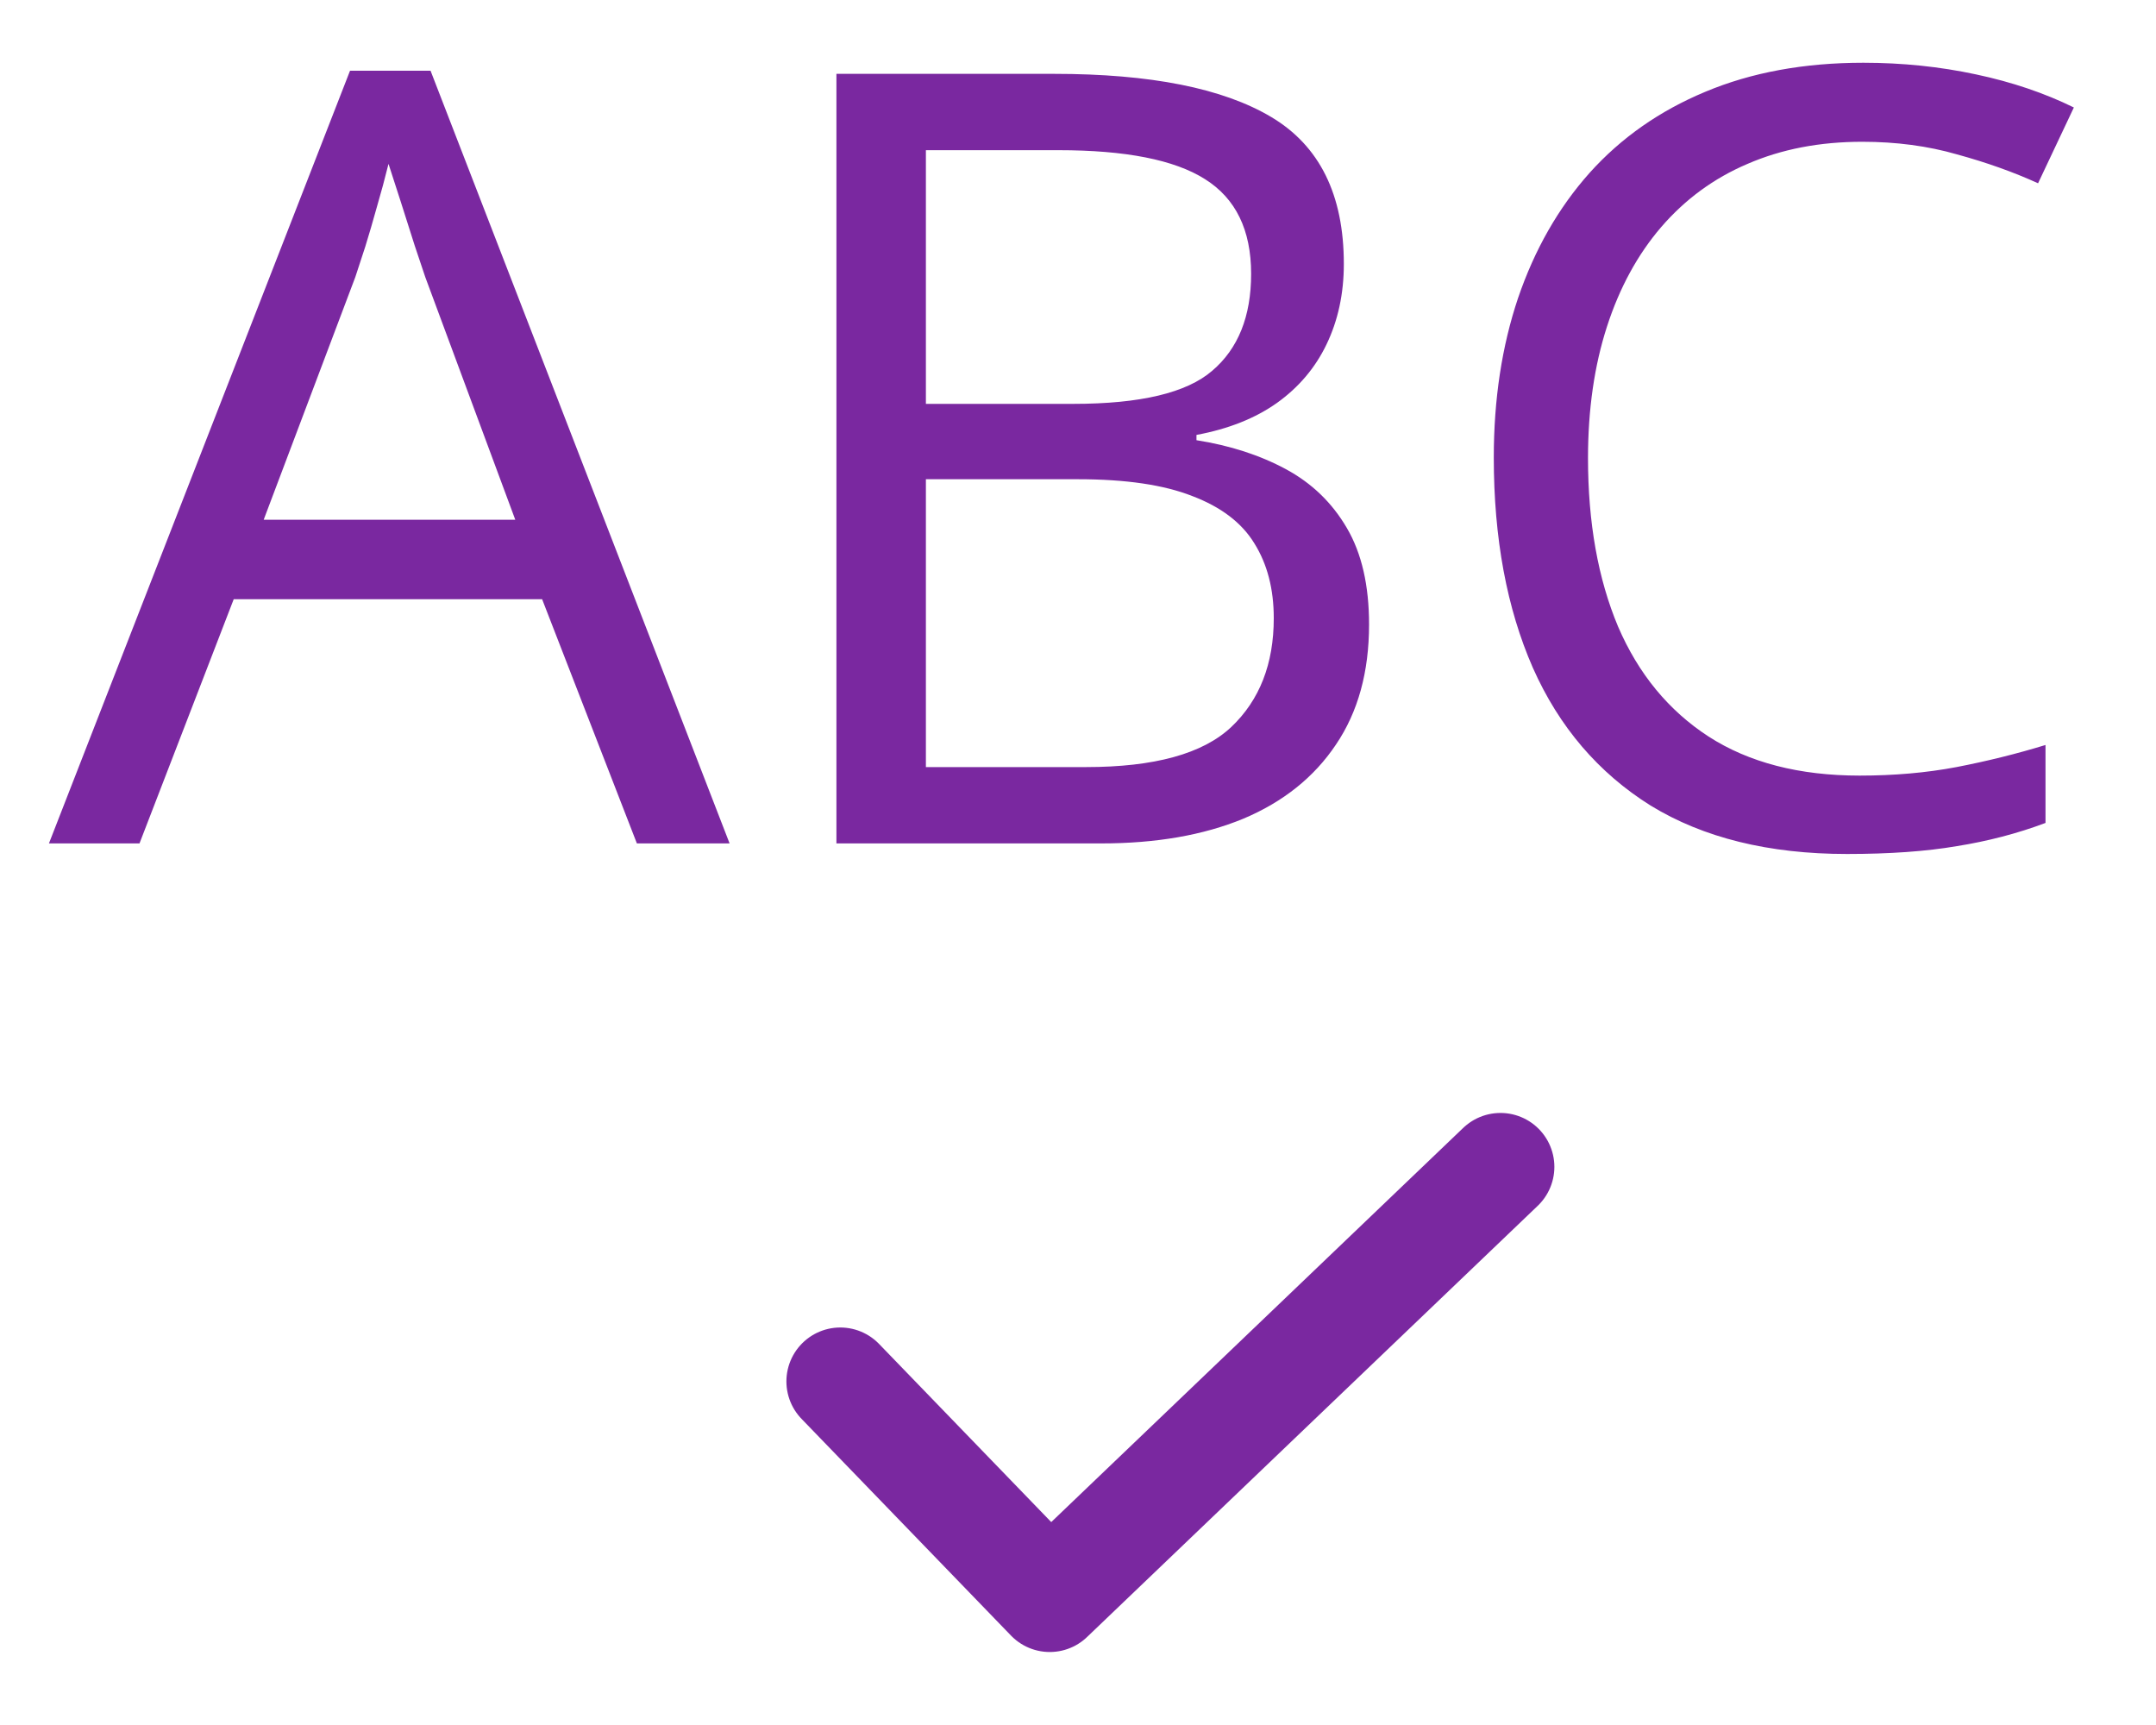
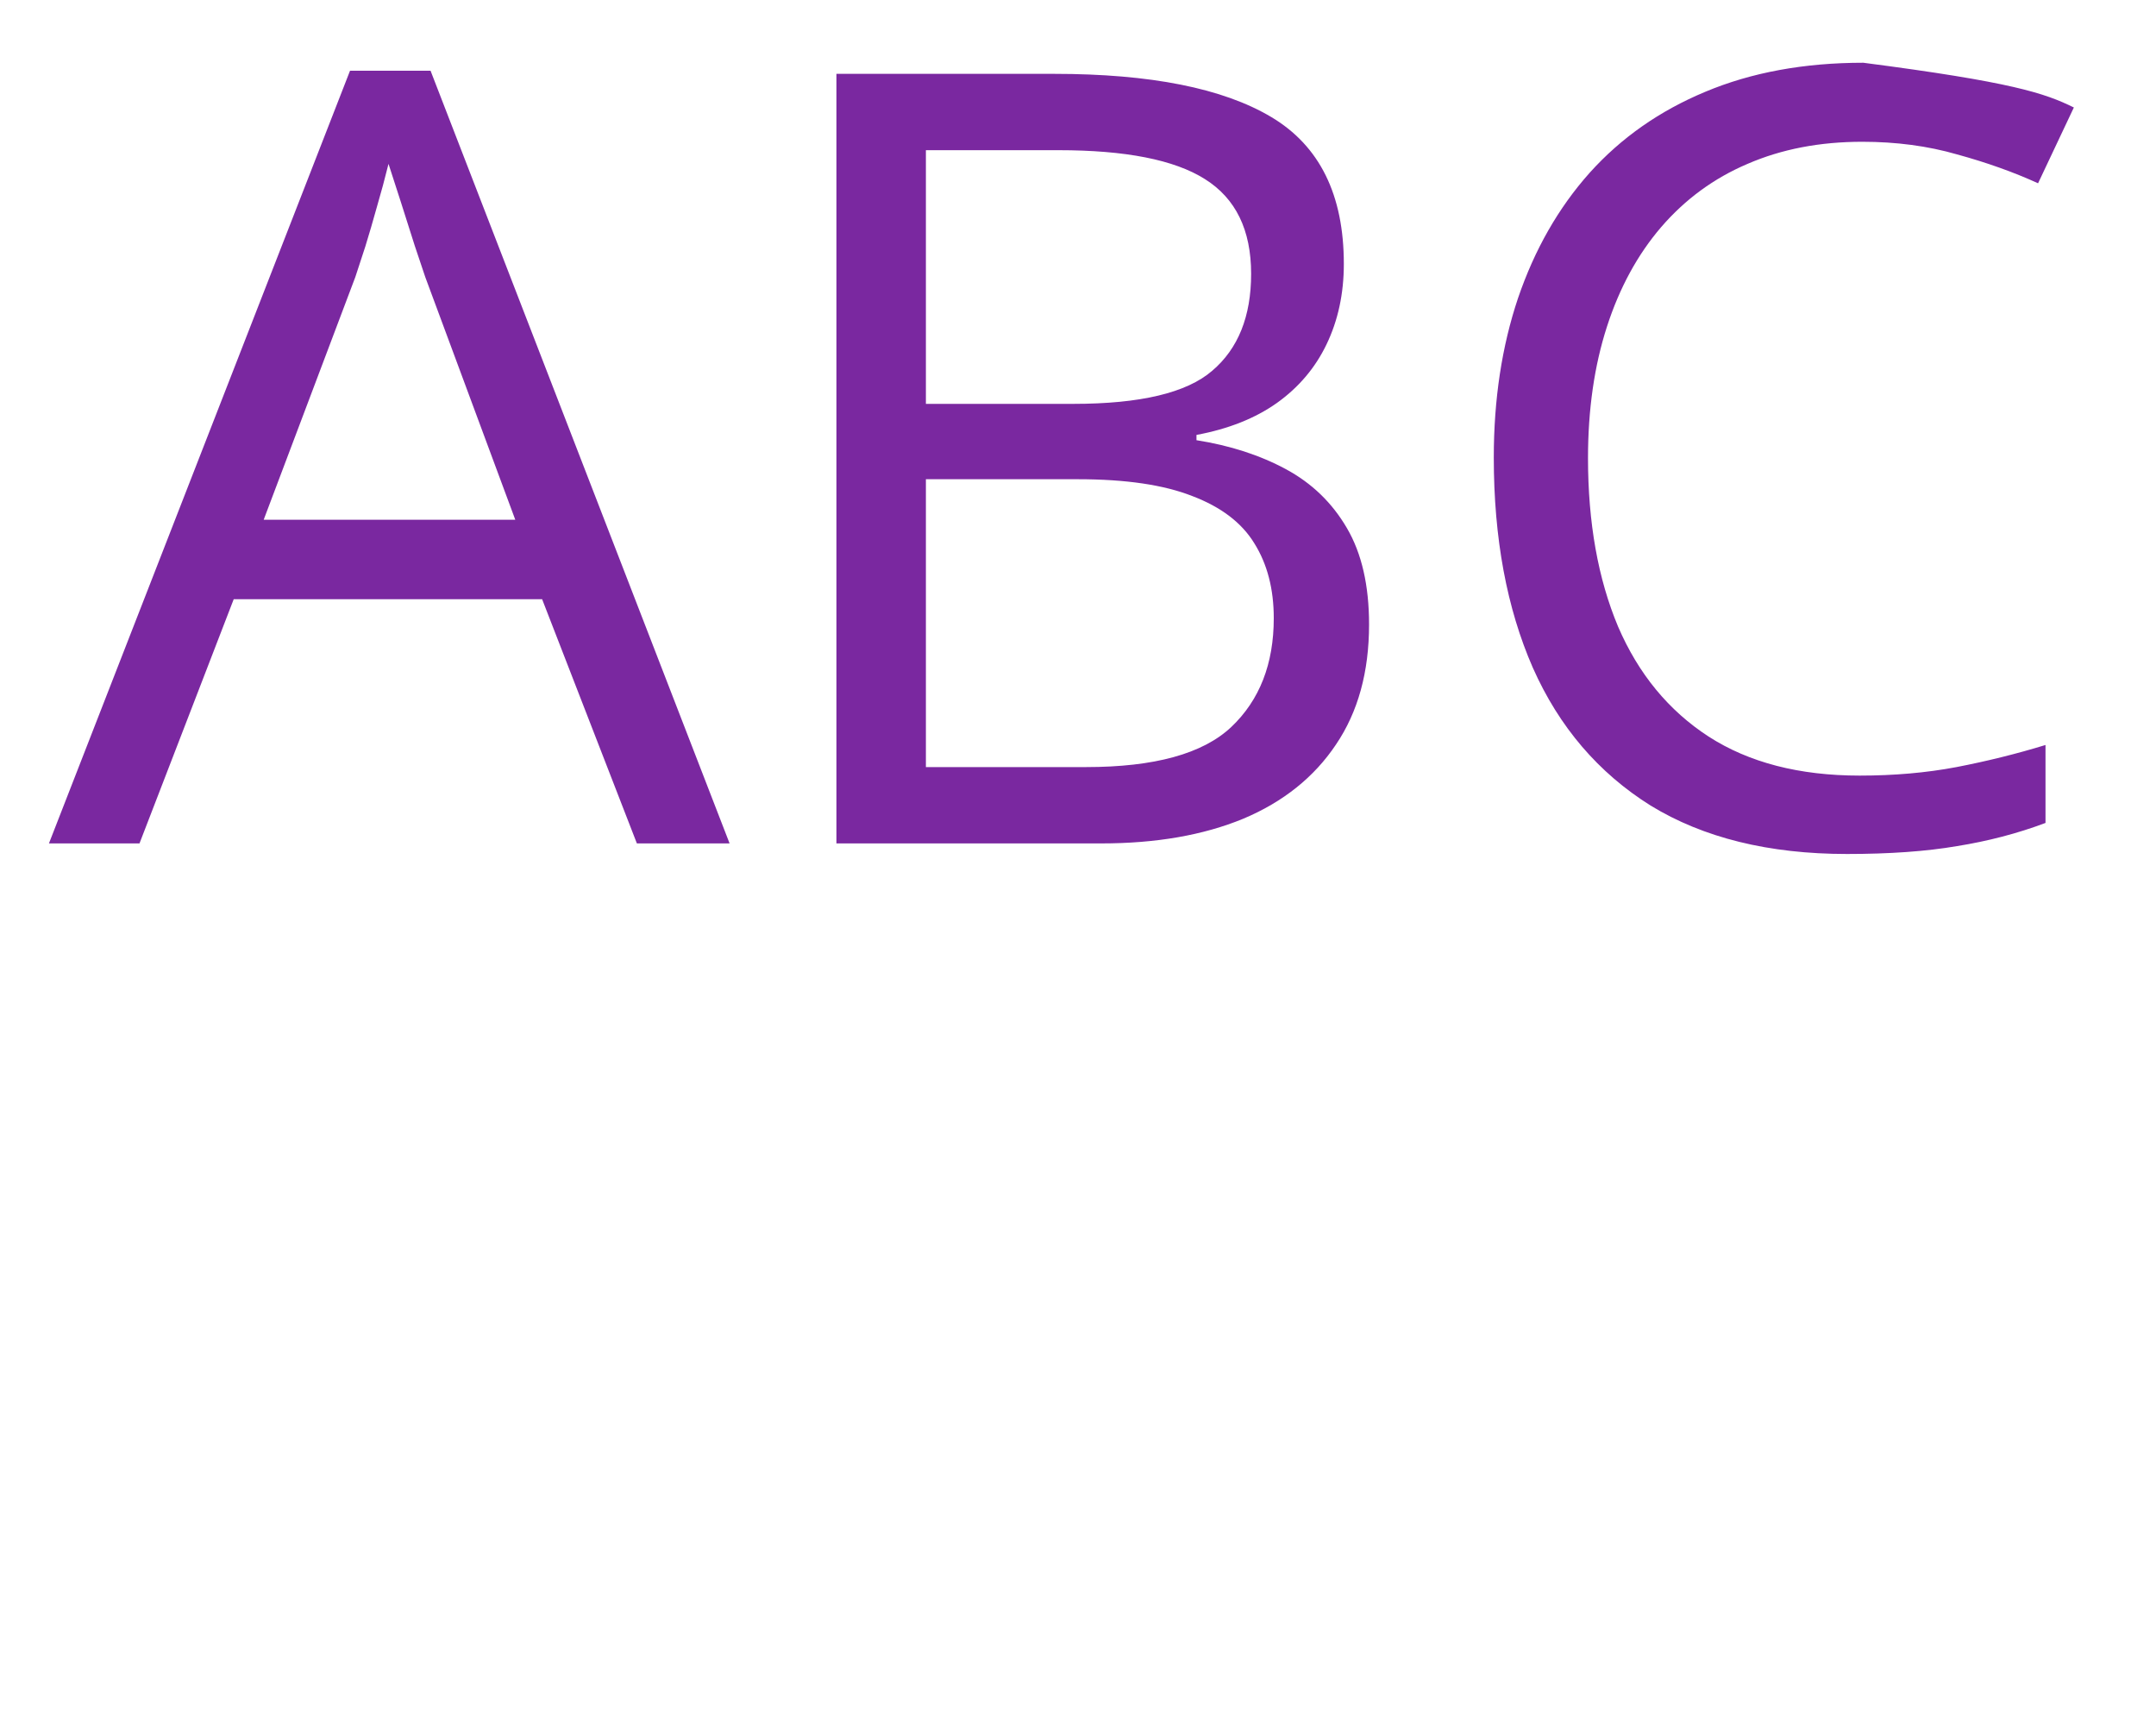
<svg xmlns="http://www.w3.org/2000/svg" width="20" height="16" viewBox="0 0 20 16" fill="none">
-   <path d="M5.908 7.823L5.029 5.558H2.168L1.294 7.823H0.454L3.247 0.656H3.994L6.768 7.823H5.908ZM4.78 4.821L3.945 2.57C3.926 2.511 3.893 2.415 3.848 2.281C3.805 2.148 3.761 2.01 3.716 1.866C3.67 1.723 3.633 1.608 3.604 1.52C3.571 1.653 3.535 1.787 3.496 1.92C3.46 2.05 3.424 2.172 3.389 2.286C3.353 2.397 3.322 2.491 3.296 2.57L2.446 4.821H4.78ZM7.759 0.685H9.78C10.672 0.685 11.343 0.818 11.792 1.085C12.241 1.352 12.466 1.806 12.466 2.448C12.466 2.724 12.412 2.973 12.305 3.195C12.2 3.413 12.047 3.593 11.846 3.737C11.644 3.88 11.395 3.979 11.099 4.034V4.083C11.411 4.132 11.688 4.222 11.929 4.352C12.17 4.482 12.358 4.664 12.495 4.899C12.632 5.133 12.7 5.431 12.7 5.792C12.7 6.232 12.598 6.603 12.393 6.906C12.191 7.208 11.904 7.438 11.533 7.594C11.162 7.747 10.723 7.823 10.215 7.823H7.759V0.685ZM8.589 3.746H9.956C10.578 3.746 11.008 3.644 11.245 3.439C11.486 3.234 11.606 2.934 11.606 2.54C11.606 2.133 11.463 1.84 11.177 1.661C10.894 1.482 10.441 1.393 9.819 1.393H8.589V3.746ZM8.589 4.445V7.115H10.073C10.708 7.115 11.157 6.992 11.421 6.744C11.685 6.494 11.816 6.157 11.816 5.734C11.816 5.463 11.756 5.232 11.636 5.04C11.519 4.848 11.326 4.702 11.06 4.601C10.796 4.497 10.443 4.445 10 4.445H8.589ZM17.275 1.315C16.881 1.315 16.527 1.383 16.211 1.52C15.898 1.653 15.632 1.849 15.41 2.106C15.192 2.36 15.024 2.667 14.907 3.029C14.79 3.39 14.731 3.797 14.731 4.249C14.731 4.848 14.824 5.369 15.01 5.812C15.199 6.251 15.479 6.591 15.85 6.832C16.224 7.073 16.691 7.194 17.251 7.194C17.57 7.194 17.869 7.168 18.149 7.115C18.433 7.06 18.708 6.992 18.975 6.91V7.633C18.714 7.731 18.441 7.802 18.154 7.848C17.868 7.897 17.528 7.921 17.134 7.921C16.408 7.921 15.801 7.771 15.312 7.472C14.828 7.169 14.463 6.743 14.219 6.193C13.978 5.643 13.857 4.993 13.857 4.244C13.857 3.704 13.932 3.211 14.082 2.765C14.235 2.316 14.456 1.928 14.746 1.603C15.039 1.277 15.397 1.027 15.82 0.851C16.247 0.672 16.735 0.582 17.285 0.582C17.646 0.582 17.995 0.618 18.33 0.69C18.665 0.761 18.968 0.864 19.238 0.997L18.906 1.7C18.678 1.596 18.428 1.507 18.154 1.432C17.884 1.354 17.591 1.315 17.275 1.315Z" fill="#7A28A0" />
-   <path d="M7.795 12.813L9.738 14.823L13.919 10.823" stroke="#7A28A0" stroke-linecap="round" stroke-linejoin="round" />
+   <path d="M5.908 7.823L5.029 5.558H2.168L1.294 7.823H0.454L3.247 0.656H3.994L6.768 7.823H5.908ZM4.78 4.821L3.945 2.57C3.926 2.511 3.893 2.415 3.848 2.281C3.805 2.148 3.761 2.01 3.716 1.866C3.67 1.723 3.633 1.608 3.604 1.52C3.571 1.653 3.535 1.787 3.496 1.92C3.46 2.05 3.424 2.172 3.389 2.286C3.353 2.397 3.322 2.491 3.296 2.57L2.446 4.821H4.78ZM7.759 0.685H9.78C10.672 0.685 11.343 0.818 11.792 1.085C12.241 1.352 12.466 1.806 12.466 2.448C12.466 2.724 12.412 2.973 12.305 3.195C12.2 3.413 12.047 3.593 11.846 3.737C11.644 3.88 11.395 3.979 11.099 4.034V4.083C11.411 4.132 11.688 4.222 11.929 4.352C12.17 4.482 12.358 4.664 12.495 4.899C12.632 5.133 12.7 5.431 12.7 5.792C12.7 6.232 12.598 6.603 12.393 6.906C12.191 7.208 11.904 7.438 11.533 7.594C11.162 7.747 10.723 7.823 10.215 7.823H7.759V0.685ZM8.589 3.746H9.956C10.578 3.746 11.008 3.644 11.245 3.439C11.486 3.234 11.606 2.934 11.606 2.54C11.606 2.133 11.463 1.84 11.177 1.661C10.894 1.482 10.441 1.393 9.819 1.393H8.589V3.746ZM8.589 4.445V7.115H10.073C10.708 7.115 11.157 6.992 11.421 6.744C11.685 6.494 11.816 6.157 11.816 5.734C11.816 5.463 11.756 5.232 11.636 5.04C11.519 4.848 11.326 4.702 11.06 4.601C10.796 4.497 10.443 4.445 10 4.445H8.589ZM17.275 1.315C16.881 1.315 16.527 1.383 16.211 1.52C15.898 1.653 15.632 1.849 15.41 2.106C15.192 2.36 15.024 2.667 14.907 3.029C14.79 3.39 14.731 3.797 14.731 4.249C14.731 4.848 14.824 5.369 15.01 5.812C15.199 6.251 15.479 6.591 15.85 6.832C16.224 7.073 16.691 7.194 17.251 7.194C17.57 7.194 17.869 7.168 18.149 7.115C18.433 7.06 18.708 6.992 18.975 6.91V7.633C18.714 7.731 18.441 7.802 18.154 7.848C17.868 7.897 17.528 7.921 17.134 7.921C16.408 7.921 15.801 7.771 15.312 7.472C14.828 7.169 14.463 6.743 14.219 6.193C13.978 5.643 13.857 4.993 13.857 4.244C13.857 3.704 13.932 3.211 14.082 2.765C14.235 2.316 14.456 1.928 14.746 1.603C15.039 1.277 15.397 1.027 15.82 0.851C16.247 0.672 16.735 0.582 17.285 0.582C18.665 0.761 18.968 0.864 19.238 0.997L18.906 1.7C18.678 1.596 18.428 1.507 18.154 1.432C17.884 1.354 17.591 1.315 17.275 1.315Z" fill="#7A28A0" />
</svg>